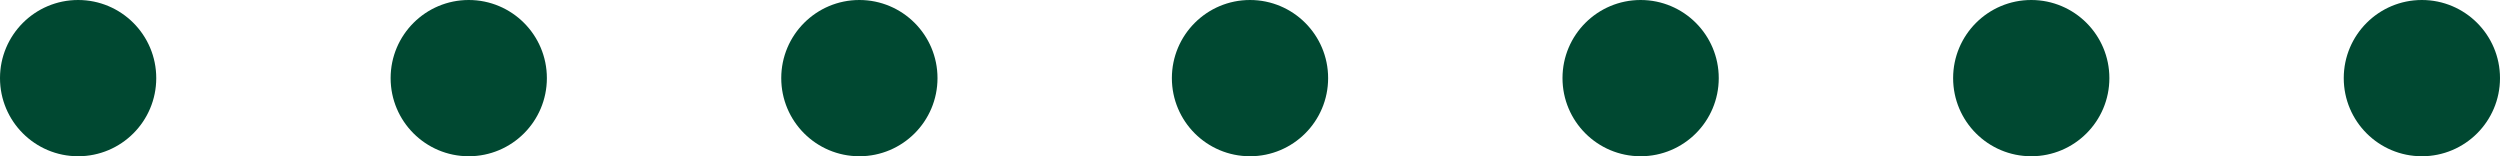
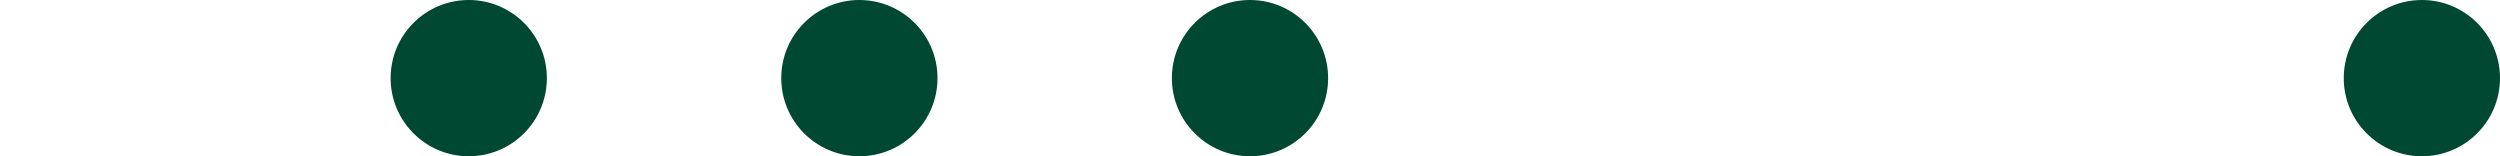
<svg xmlns="http://www.w3.org/2000/svg" id="deco_common01.svg" width="160" height="10" viewBox="0 0 160 10">
  <defs>
    <style>
      .cls-1 {
        fill: #004831;
      }
    </style>
  </defs>
  <circle id="楕円形_1114" data-name="楕円形 1114" class="cls-1" cx="155" cy="5" r="5" />
-   <circle id="楕円形_1114-2" data-name="楕円形 1114" class="cls-1" cx="130" cy="5" r="5" />
-   <circle id="楕円形_1114-3" data-name="楕円形 1114" class="cls-1" cx="105" cy="5" r="5" />
  <circle id="楕円形_1114-4" data-name="楕円形 1114" class="cls-1" cx="80" cy="5" r="5" />
  <circle id="楕円形_1114-5" data-name="楕円形 1114" class="cls-1" cx="55" cy="5" r="5" />
  <circle id="楕円形_1114-6" data-name="楕円形 1114" class="cls-1" cx="30" cy="5" r="5" />
-   <circle id="楕円形_1114-7" data-name="楕円形 1114" class="cls-1" cx="5" cy="5" r="5" />
</svg>